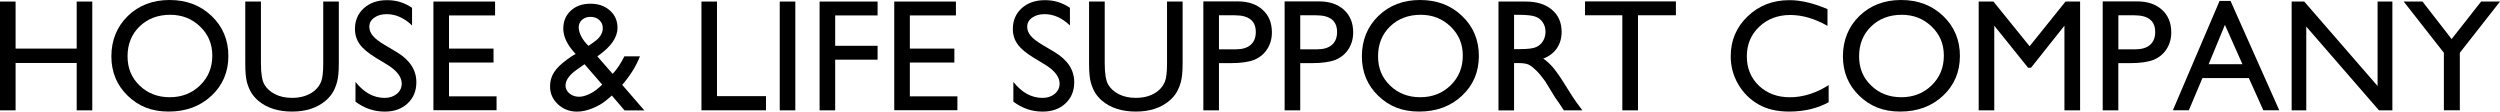
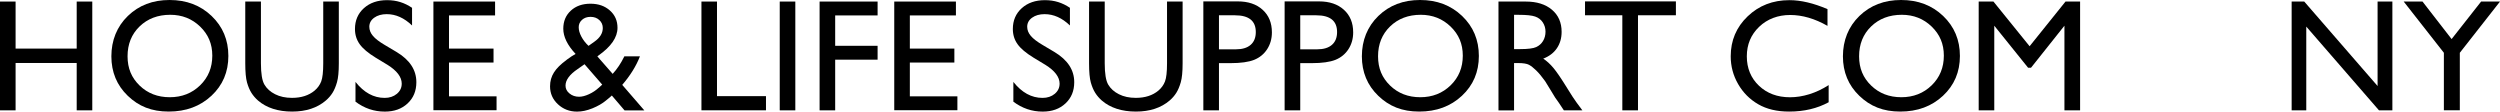
<svg xmlns="http://www.w3.org/2000/svg" id="_レイヤー_2" viewBox="0 0 627.17 27.99">
  <g id="PC">
    <path d="M19.24.39h3.91v27.29h-3.91v-11.88H3.91v11.88H0V.39h3.91v11.8h15.33V.39Z" />
    <path d="M42.55,0c4.22,0,7.73,1.33,10.53,4,2.8,2.67,4.21,6.02,4.21,10.04s-1.42,7.35-4.25,9.99c-2.83,2.64-6.4,3.96-10.71,3.96s-7.54-1.32-10.28-3.96-4.11-5.94-4.11-9.91,1.38-7.45,4.14-10.12c2.76-2.67,6.25-4,10.46-4ZM42.71,3.71c-3.12,0-5.69.98-7.7,2.93-2.01,1.95-3.01,4.45-3.01,7.48s1.01,5.39,3.02,7.34,4.54,2.93,7.57,2.93,5.58-1,7.62-2.99c2.04-1.99,3.05-4.47,3.05-7.44s-1.02-5.32-3.05-7.29c-2.04-1.97-4.54-2.96-7.5-2.96Z" />
    <path d="M81.07.39h3.93v15.49c0,2.1-.15,3.68-.46,4.75-.31,1.07-.68,1.96-1.13,2.67-.45.71-1,1.34-1.65,1.9-2.16,1.86-4.99,2.79-8.48,2.79s-6.41-.92-8.55-2.77c-.65-.57-1.2-1.21-1.65-1.92-.45-.71-.82-1.58-1.11-2.61-.29-1.03-.44-2.64-.44-4.84V.39h3.93v15.49c0,2.57.29,4.35.88,5.35.59,1,1.48,1.81,2.68,2.41,1.2.61,2.61.91,4.24.91,2.32,0,4.21-.61,5.66-1.82.77-.65,1.32-1.42,1.66-2.3.34-.89.51-2.4.51-4.55V.39Z" />
    <path d="M97.17,16.24l-2.97-1.8c-1.86-1.14-3.19-2.26-3.97-3.36-.79-1.1-1.18-2.37-1.18-3.8,0-2.15.75-3.89,2.24-5.23,1.49-1.34,3.43-2.01,5.81-2.01s4.37.64,6.27,1.92v4.43c-1.97-1.89-4.08-2.84-6.35-2.84-1.28,0-2.32.3-3.14.89-.82.59-1.23,1.35-1.23,2.27,0,.82.3,1.58.91,2.3.6.71,1.58,1.46,2.92,2.25l2.98,1.77c3.33,1.99,4.99,4.52,4.99,7.59,0,2.19-.73,3.96-2.2,5.33s-3.37,2.05-5.71,2.05c-2.7,0-5.15-.83-7.36-2.49v-4.96c2.11,2.67,4.55,4.01,7.32,4.01,1.22,0,2.24-.34,3.06-1.02.81-.68,1.22-1.53,1.22-2.56,0-1.66-1.2-3.24-3.59-4.73Z" />
    <path d="M108.73.39h15.47v3.48h-11.56v8.32h11.17v3.5h-11.17v8.48h11.93v3.48h-15.84V.39Z" />
    <path d="M156.67,27.68l-3.18-3.72c-.27.27-.74.67-1.41,1.2l-.04.04c-.93.77-2.07,1.43-3.43,1.98-1.36.55-2.64.82-3.84.82-1.89,0-3.49-.62-4.81-1.85-1.32-1.23-1.97-2.73-1.97-4.5,0-1.28.32-2.43.97-3.46.64-1.03,1.7-2.08,3.15-3.14l.06-.06c.86-.64,1.6-1.13,2.23-1.46-2.06-2.2-3.09-4.31-3.09-6.33,0-1.86.63-3.37,1.89-4.53,1.26-1.16,2.9-1.74,4.92-1.74s3.61.57,4.88,1.7c1.28,1.13,1.91,2.58,1.91,4.34,0,2.39-1.59,4.71-4.78,6.96l-.27.22,3.84,4.38c1.12-1.22,2.1-2.69,2.93-4.4h3.91c-.94,2.43-2.42,4.81-4.44,7.16l5.54,6.4h-4.97ZM150.2,22.03l.88-.8-4.44-5.12-1.72,1.21c-2.03,1.37-3.05,2.76-3.05,4.16,0,.77.33,1.43,1,1.97.66.55,1.47.82,2.4.82.73,0,1.55-.21,2.47-.63.92-.42,1.74-.96,2.45-1.62ZM147.65,11.5l1.49-1.06c1.39-.98,2.08-2.11,2.08-3.41,0-.8-.29-1.46-.87-2-.58-.54-1.31-.8-2.2-.8s-1.57.25-2.13.74c-.56.5-.84,1.12-.84,1.86s.22,1.5.66,2.34,1.04,1.62,1.8,2.33Z" />
    <path d="M175.96.39h3.91v23.73h12.29v3.55h-16.19V.39Z" />
    <path d="M195.61.39h3.91v27.29h-3.91V.39Z" />
    <path d="M205.61.39h14.55v3.48h-10.64v7.62h10.64v3.48h-10.64v12.71h-3.91V.39Z" />
    <path d="M224.34.39h15.47v3.48h-11.56v8.32h11.17v3.5h-11.17v8.48h11.93v3.48h-15.84V.39Z" />
    <path d="M262.21,16.24l-2.97-1.8c-1.86-1.14-3.19-2.26-3.97-3.36-.79-1.1-1.18-2.37-1.18-3.8,0-2.15.75-3.89,2.24-5.23,1.49-1.34,3.43-2.01,5.81-2.01s4.37.64,6.27,1.92v4.43c-1.97-1.89-4.08-2.84-6.35-2.84-1.28,0-2.32.3-3.14.89-.82.59-1.23,1.35-1.23,2.27,0,.82.3,1.58.91,2.3.6.71,1.58,1.46,2.92,2.25l2.98,1.77c3.33,1.99,4.99,4.52,4.99,7.59,0,2.19-.73,3.96-2.2,5.33s-3.37,2.05-5.71,2.05c-2.7,0-5.15-.83-7.36-2.49v-4.96c2.11,2.67,4.55,4.01,7.32,4.01,1.22,0,2.24-.34,3.06-1.02.81-.68,1.22-1.53,1.22-2.56,0-1.66-1.2-3.24-3.59-4.73Z" />
    <path d="M292.75.39h3.93v15.49c0,2.1-.15,3.68-.46,4.75-.31,1.07-.68,1.96-1.13,2.67-.45.71-1,1.34-1.65,1.9-2.16,1.86-4.99,2.79-8.48,2.79s-6.41-.92-8.55-2.77c-.65-.57-1.2-1.21-1.65-1.92-.45-.71-.82-1.58-1.11-2.61-.29-1.03-.44-2.64-.44-4.84V.39h3.93v15.49c0,2.57.29,4.35.88,5.35.59,1,1.48,1.81,2.68,2.41,1.2.61,2.61.91,4.24.91,2.32,0,4.21-.61,5.66-1.82.77-.65,1.32-1.42,1.66-2.3.34-.89.51-2.4.51-4.55V.39Z" />
    <path d="M301.88,27.68V.35h8.65c2.6,0,4.68.7,6.23,2.11,1.55,1.41,2.32,3.29,2.32,5.66,0,1.59-.4,3-1.19,4.22-.79,1.22-1.88,2.11-3.26,2.67-1.38.55-3.36.83-5.94.83h-2.89v11.84h-3.93ZM309.84,3.83h-4.04v8.54h4.28c1.59,0,2.81-.37,3.67-1.12.86-.75,1.29-1.82,1.29-3.21,0-2.8-1.73-4.2-5.2-4.2Z" />
    <path d="M322.27,27.68V.35h8.65c2.6,0,4.68.7,6.23,2.11,1.55,1.41,2.32,3.29,2.32,5.66,0,1.59-.4,3-1.19,4.22-.79,1.22-1.88,2.11-3.26,2.67-1.38.55-3.36.83-5.94.83h-2.89v11.84h-3.93ZM330.23,3.83h-4.04v8.54h4.28c1.59,0,2.81-.37,3.67-1.12.86-.75,1.29-1.82,1.29-3.21,0-2.8-1.73-4.2-5.2-4.2Z" />
    <path d="M356.26,0c4.22,0,7.73,1.33,10.53,4,2.8,2.67,4.21,6.02,4.21,10.04s-1.42,7.35-4.25,9.99c-2.83,2.64-6.4,3.96-10.71,3.96s-7.54-1.32-10.28-3.96-4.11-5.94-4.11-9.91,1.38-7.45,4.14-10.12c2.76-2.67,6.25-4,10.46-4ZM356.42,3.71c-3.12,0-5.69.98-7.7,2.93-2.01,1.95-3.01,4.45-3.01,7.48s1.01,5.39,3.02,7.34,4.54,2.93,7.57,2.93,5.58-1,7.62-2.99c2.04-1.99,3.05-4.47,3.05-7.44s-1.02-5.32-3.05-7.29c-2.04-1.97-4.54-2.96-7.5-2.96Z" />
    <path d="M375.92,27.68V.39h6.84c2.76,0,4.95.68,6.57,2.05s2.43,3.22,2.43,5.55c0,1.59-.4,2.96-1.19,4.12-.79,1.16-1.93,2.02-3.42,2.6.87.57,1.73,1.35,2.56,2.34.83.99,2,2.71,3.52,5.18.95,1.55,1.71,2.71,2.29,3.5l1.45,1.95h-4.65l-1.19-1.8c-.04-.06-.12-.18-.23-.33l-.76-1.07-1.21-1.99-1.31-2.13c-.81-1.12-1.54-2.01-2.22-2.67s-1.28-1.14-1.82-1.43c-.54-.29-1.45-.44-2.73-.44h-1.02v11.88h-3.91ZM381,3.71h-1.17v8.61h1.48c1.98,0,3.34-.17,4.07-.51.74-.34,1.31-.85,1.72-1.53s.62-1.46.62-2.33-.23-1.64-.68-2.33c-.46-.7-1.1-1.19-1.92-1.47-.83-.29-2.2-.43-4.11-.43Z" />
    <path d="M397.64.35h22.79v3.48h-9.51v23.85h-3.93V3.83h-9.36V.35Z" />
    <path d="M458.75,21.35v4.3c-2.86,1.56-6.17,2.34-9.92,2.34-3.05,0-5.63-.61-7.75-1.84-2.12-1.22-3.8-2.91-5.04-5.06-1.24-2.15-1.86-4.47-1.86-6.97,0-3.97,1.42-7.31,4.25-10.02,2.83-2.71,6.32-4.06,10.48-4.06,2.86,0,6.05.75,9.55,2.25v4.2c-3.19-1.82-6.31-2.73-9.36-2.73s-5.72.99-7.78,2.96c-2.06,1.97-3.1,4.44-3.1,7.41s1.02,5.46,3.05,7.38c2.03,1.93,4.63,2.89,7.79,2.89s6.54-1.02,9.69-3.05Z" />
    <path d="M476.94,0c4.22,0,7.73,1.33,10.53,4,2.8,2.67,4.21,6.02,4.21,10.04s-1.42,7.35-4.25,9.99c-2.83,2.64-6.4,3.96-10.71,3.96s-7.54-1.32-10.28-3.96-4.11-5.94-4.11-9.91,1.38-7.45,4.14-10.12c2.76-2.67,6.25-4,10.46-4ZM477.1,3.71c-3.12,0-5.69.98-7.7,2.93-2.01,1.95-3.01,4.45-3.01,7.48s1.01,5.39,3.02,7.34,4.54,2.93,7.57,2.93,5.58-1,7.62-2.99c2.04-1.99,3.05-4.47,3.05-7.44s-1.02-5.32-3.05-7.29c-2.04-1.97-4.54-2.96-7.5-2.96Z" />
    <path d="M518.18.39h3.65v27.29h-3.93V6.45l-8.39,10.55h-.72l-8.49-10.55v21.23h-3.91V.39h3.7l9.07,11.21,9.01-11.21Z" />
-     <path d="M527.5,27.68V.35h8.65c2.6,0,4.68.7,6.23,2.11,1.55,1.41,2.32,3.29,2.32,5.66,0,1.59-.4,3-1.19,4.22-.79,1.22-1.88,2.11-3.26,2.67-1.38.55-3.36.83-5.94.83h-2.89v11.84h-3.93ZM535.47,3.83h-4.04v8.54h4.28c1.59,0,2.81-.37,3.67-1.12.86-.75,1.29-1.82,1.29-3.21,0-2.8-1.73-4.2-5.2-4.2Z" />
-     <path d="M556.82.23h2.75l12.23,27.44h-4l-3.64-8.09h-11.64l-3.41,8.09h-4.01L556.82.23ZM562.56,16.11l-4.4-9.88-4.08,9.88h8.48Z" />
    <path d="M596.46.39h3.71v27.29h-3.36l-18.24-21.01v21.01h-3.67V.39h3.16l18.4,21.19V.39Z" />
    <path d="M622.43.39h4.74l-10.08,12.85v14.43h-4v-14.43l-10.08-12.85h4.72l7.3,9.41,7.4-9.41Z" />
  </g>
</svg>